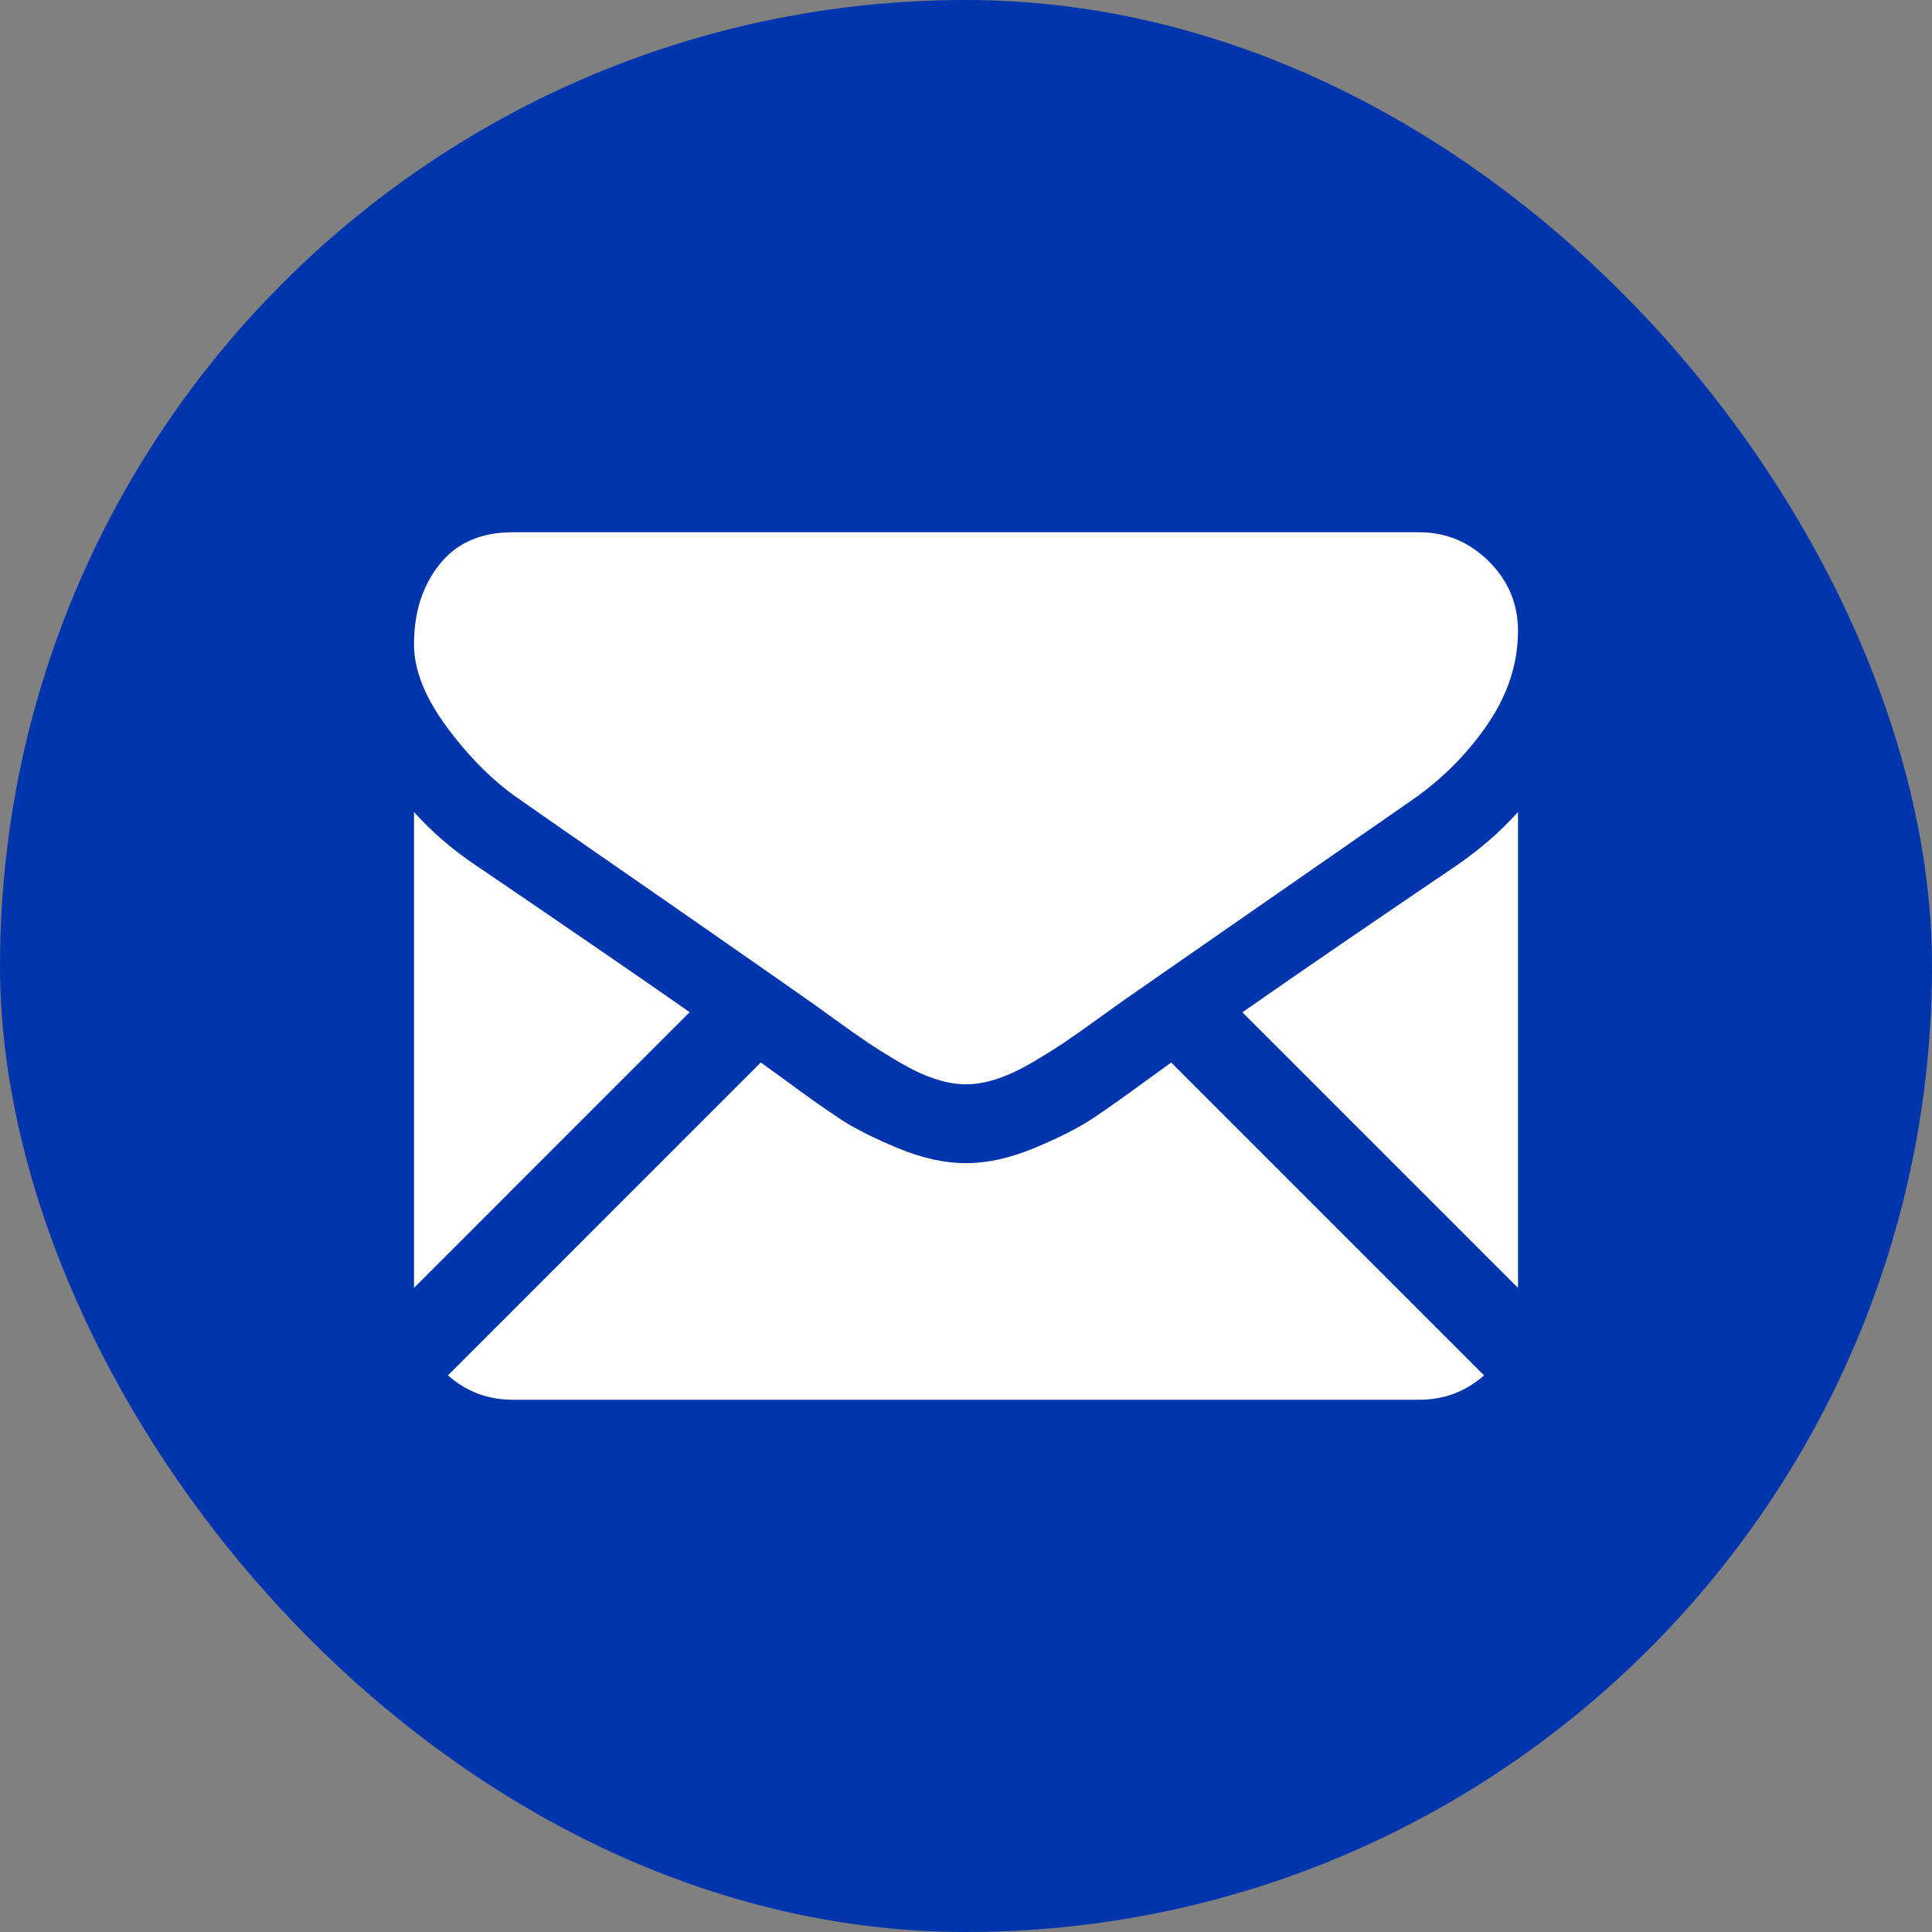
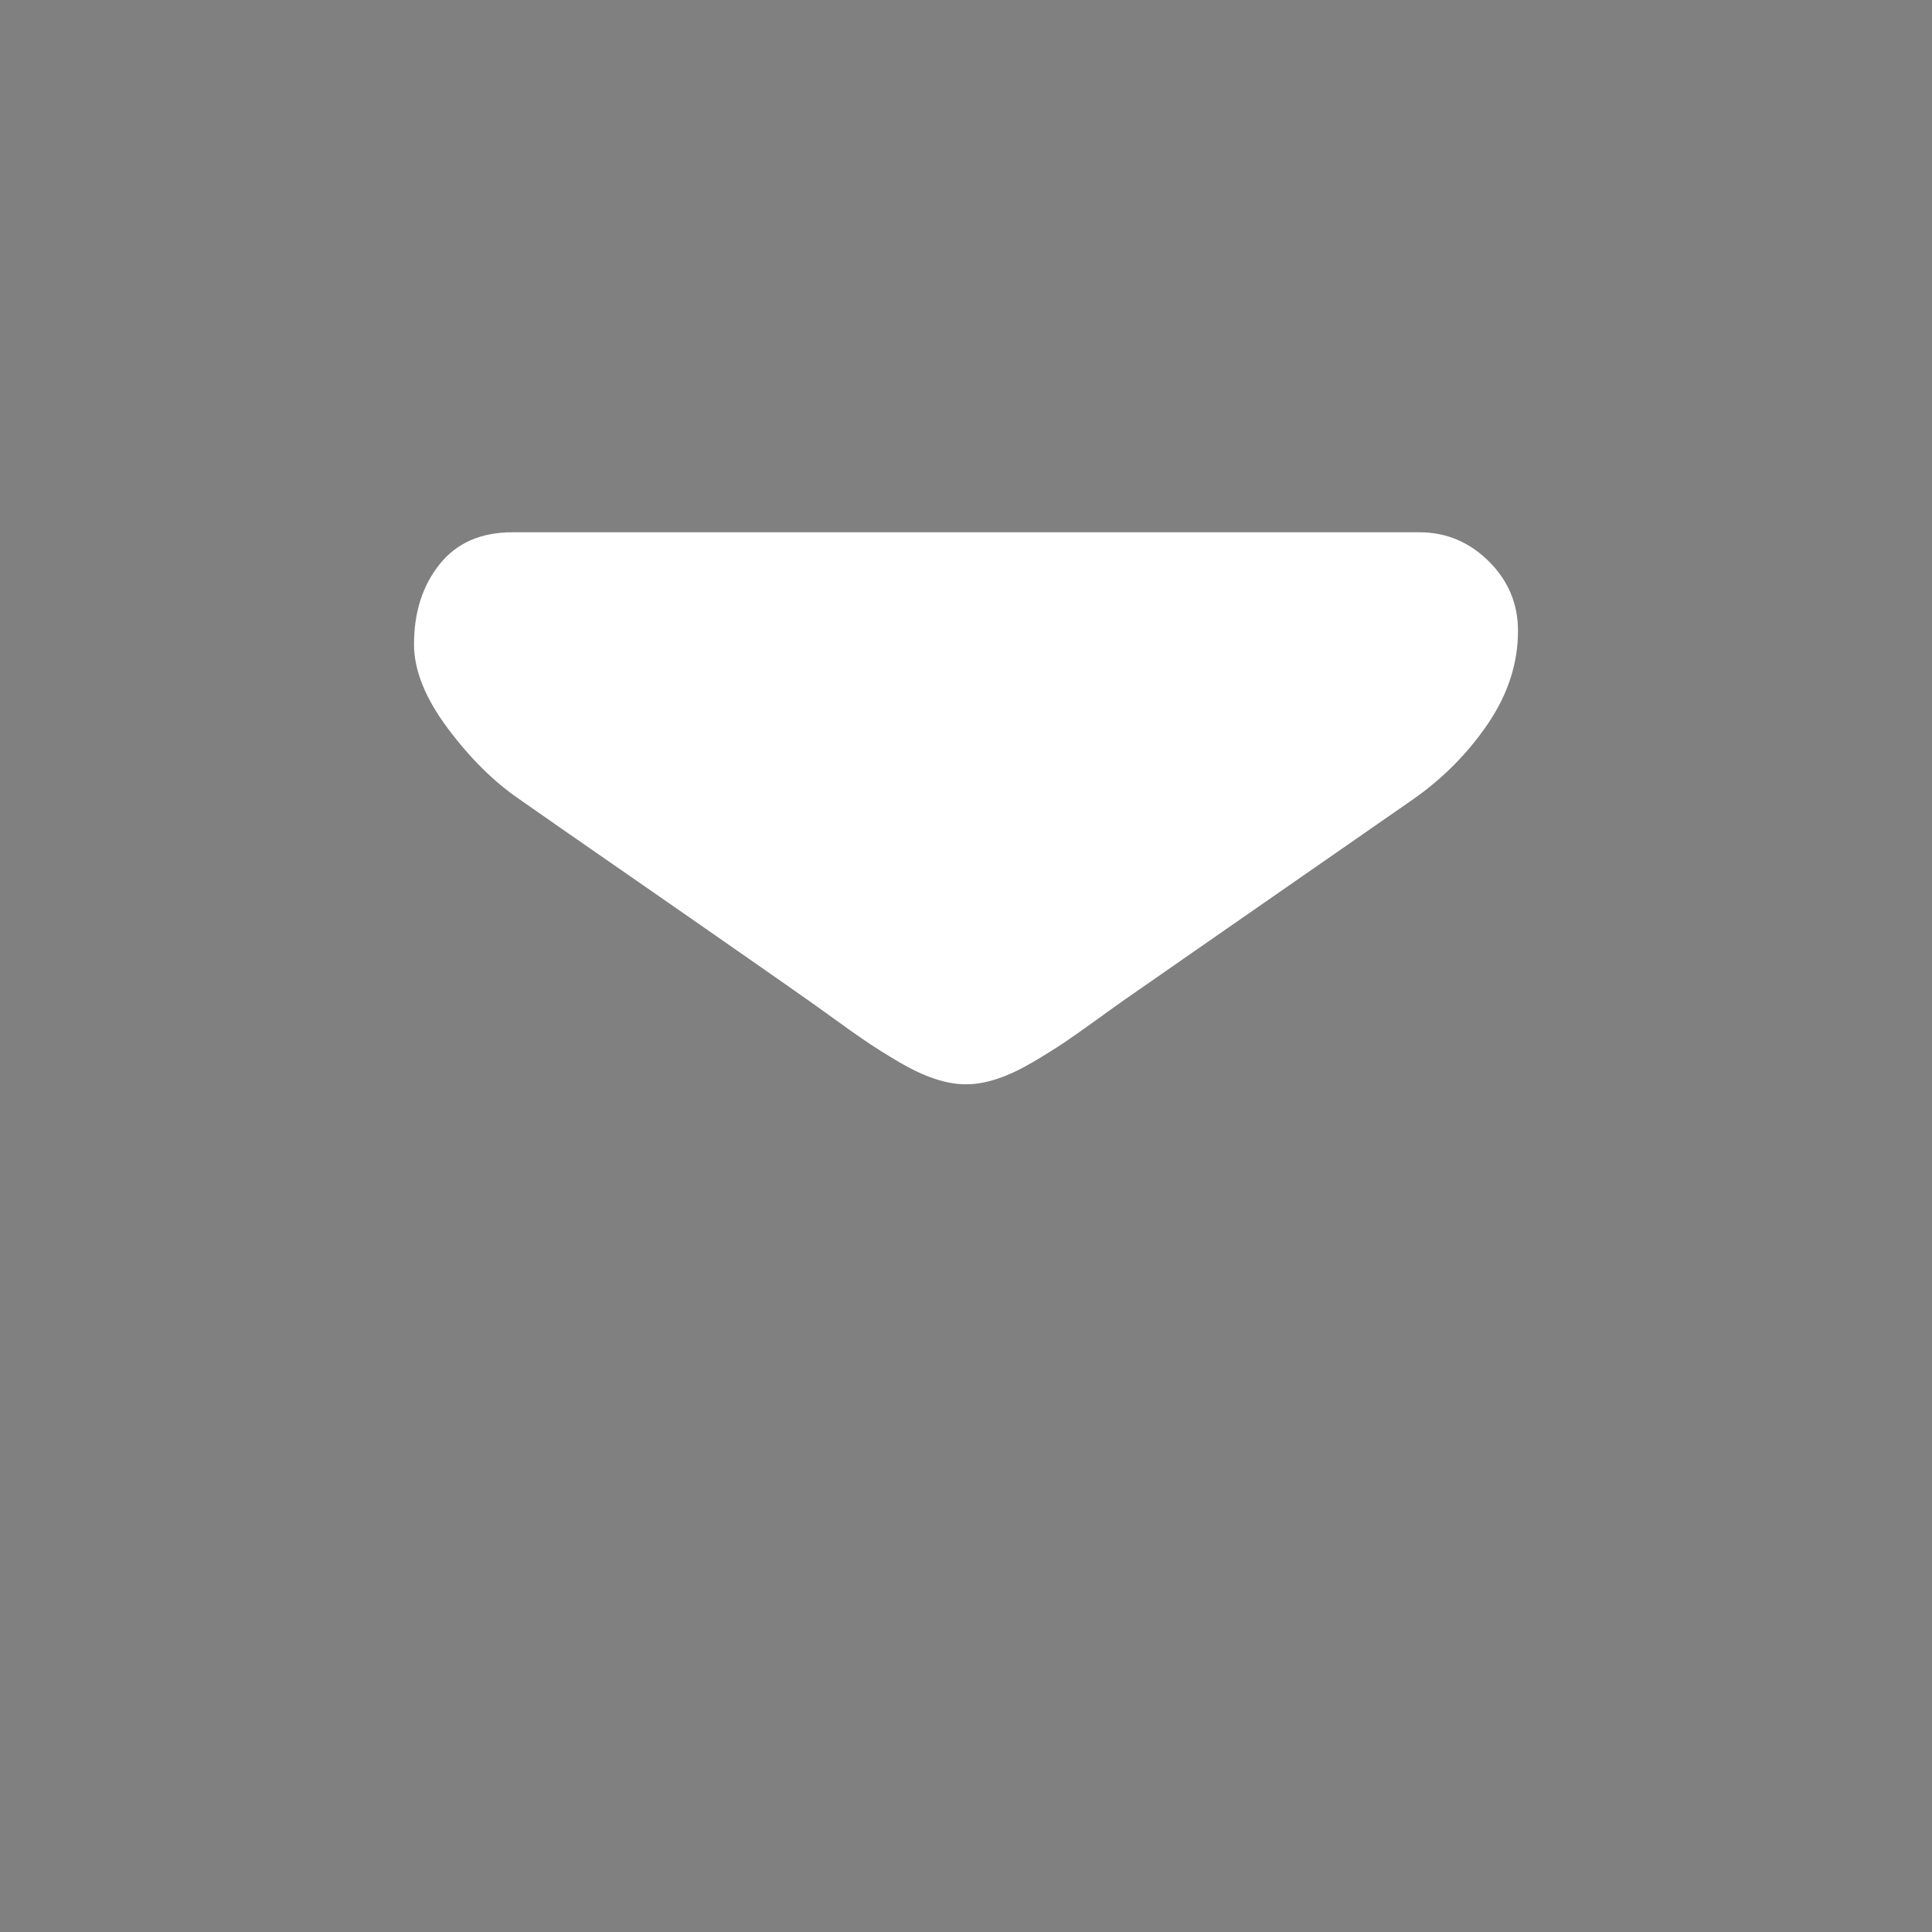
<svg xmlns="http://www.w3.org/2000/svg" width="28" height="28" viewBox="0 0 28 28" fill="none">
  <rect x="0" y="0" width="28" height="28" fill="#808080" stroke="none" />
-   <rect width="28" height="28" rx="14" fill="#0135AD" />
-   <path d="M20.571 20.286C20.931 20.286 21.242 20.167 21.508 19.933L16.974 15.399C16.866 15.477 16.76 15.553 16.661 15.625C16.321 15.875 16.046 16.07 15.835 16.21C15.623 16.35 15.342 16.492 14.991 16.638C14.64 16.784 14.312 16.857 14.009 16.857H14H13.991C13.687 16.857 13.36 16.784 13.009 16.638C12.657 16.492 12.376 16.35 12.165 16.21C11.954 16.07 11.678 15.875 11.339 15.625C11.244 15.556 11.139 15.479 11.026 15.398L6.492 19.933C6.757 20.167 7.069 20.286 7.429 20.286H20.571Z" fill="white" />
-   <path d="M6.902 12.545C6.563 12.319 6.262 12.06 6 11.768V18.665L9.995 14.669C9.196 14.111 8.166 13.404 6.902 12.545Z" fill="white" />
-   <path d="M21.107 12.545C19.891 13.368 18.857 14.076 18.006 14.671L22 18.665V11.768C21.744 12.054 21.446 12.312 21.107 12.545Z" fill="white" />
  <path d="M20.571 7.714H7.428C6.97 7.714 6.617 7.869 6.371 8.178C6.123 8.488 6 8.875 6 9.339C6 9.714 6.164 10.12 6.491 10.558C6.818 10.995 7.167 11.339 7.536 11.589C7.738 11.732 8.348 12.156 9.366 12.861C9.916 13.242 10.393 13.574 10.804 13.861C11.154 14.104 11.456 14.316 11.705 14.491C11.734 14.511 11.779 14.543 11.839 14.586C11.903 14.632 11.984 14.691 12.085 14.763C12.278 14.903 12.439 15.016 12.567 15.103C12.695 15.189 12.85 15.286 13.031 15.393C13.213 15.5 13.384 15.581 13.545 15.634C13.706 15.688 13.854 15.714 13.991 15.714H14H14.009C14.146 15.714 14.295 15.688 14.455 15.634C14.616 15.581 14.787 15.5 14.969 15.393C15.15 15.286 15.305 15.189 15.433 15.103C15.561 15.016 15.722 14.903 15.915 14.763C16.015 14.691 16.097 14.632 16.161 14.586C16.221 14.543 16.266 14.511 16.295 14.491C16.489 14.356 16.792 14.146 17.198 13.863C17.939 13.349 19.029 12.592 20.473 11.589C20.908 11.286 21.271 10.919 21.563 10.491C21.854 10.062 22 9.613 22 9.143C22 8.75 21.858 8.414 21.576 8.134C21.293 7.854 20.958 7.714 20.571 7.714Z" fill="white" />
</svg>